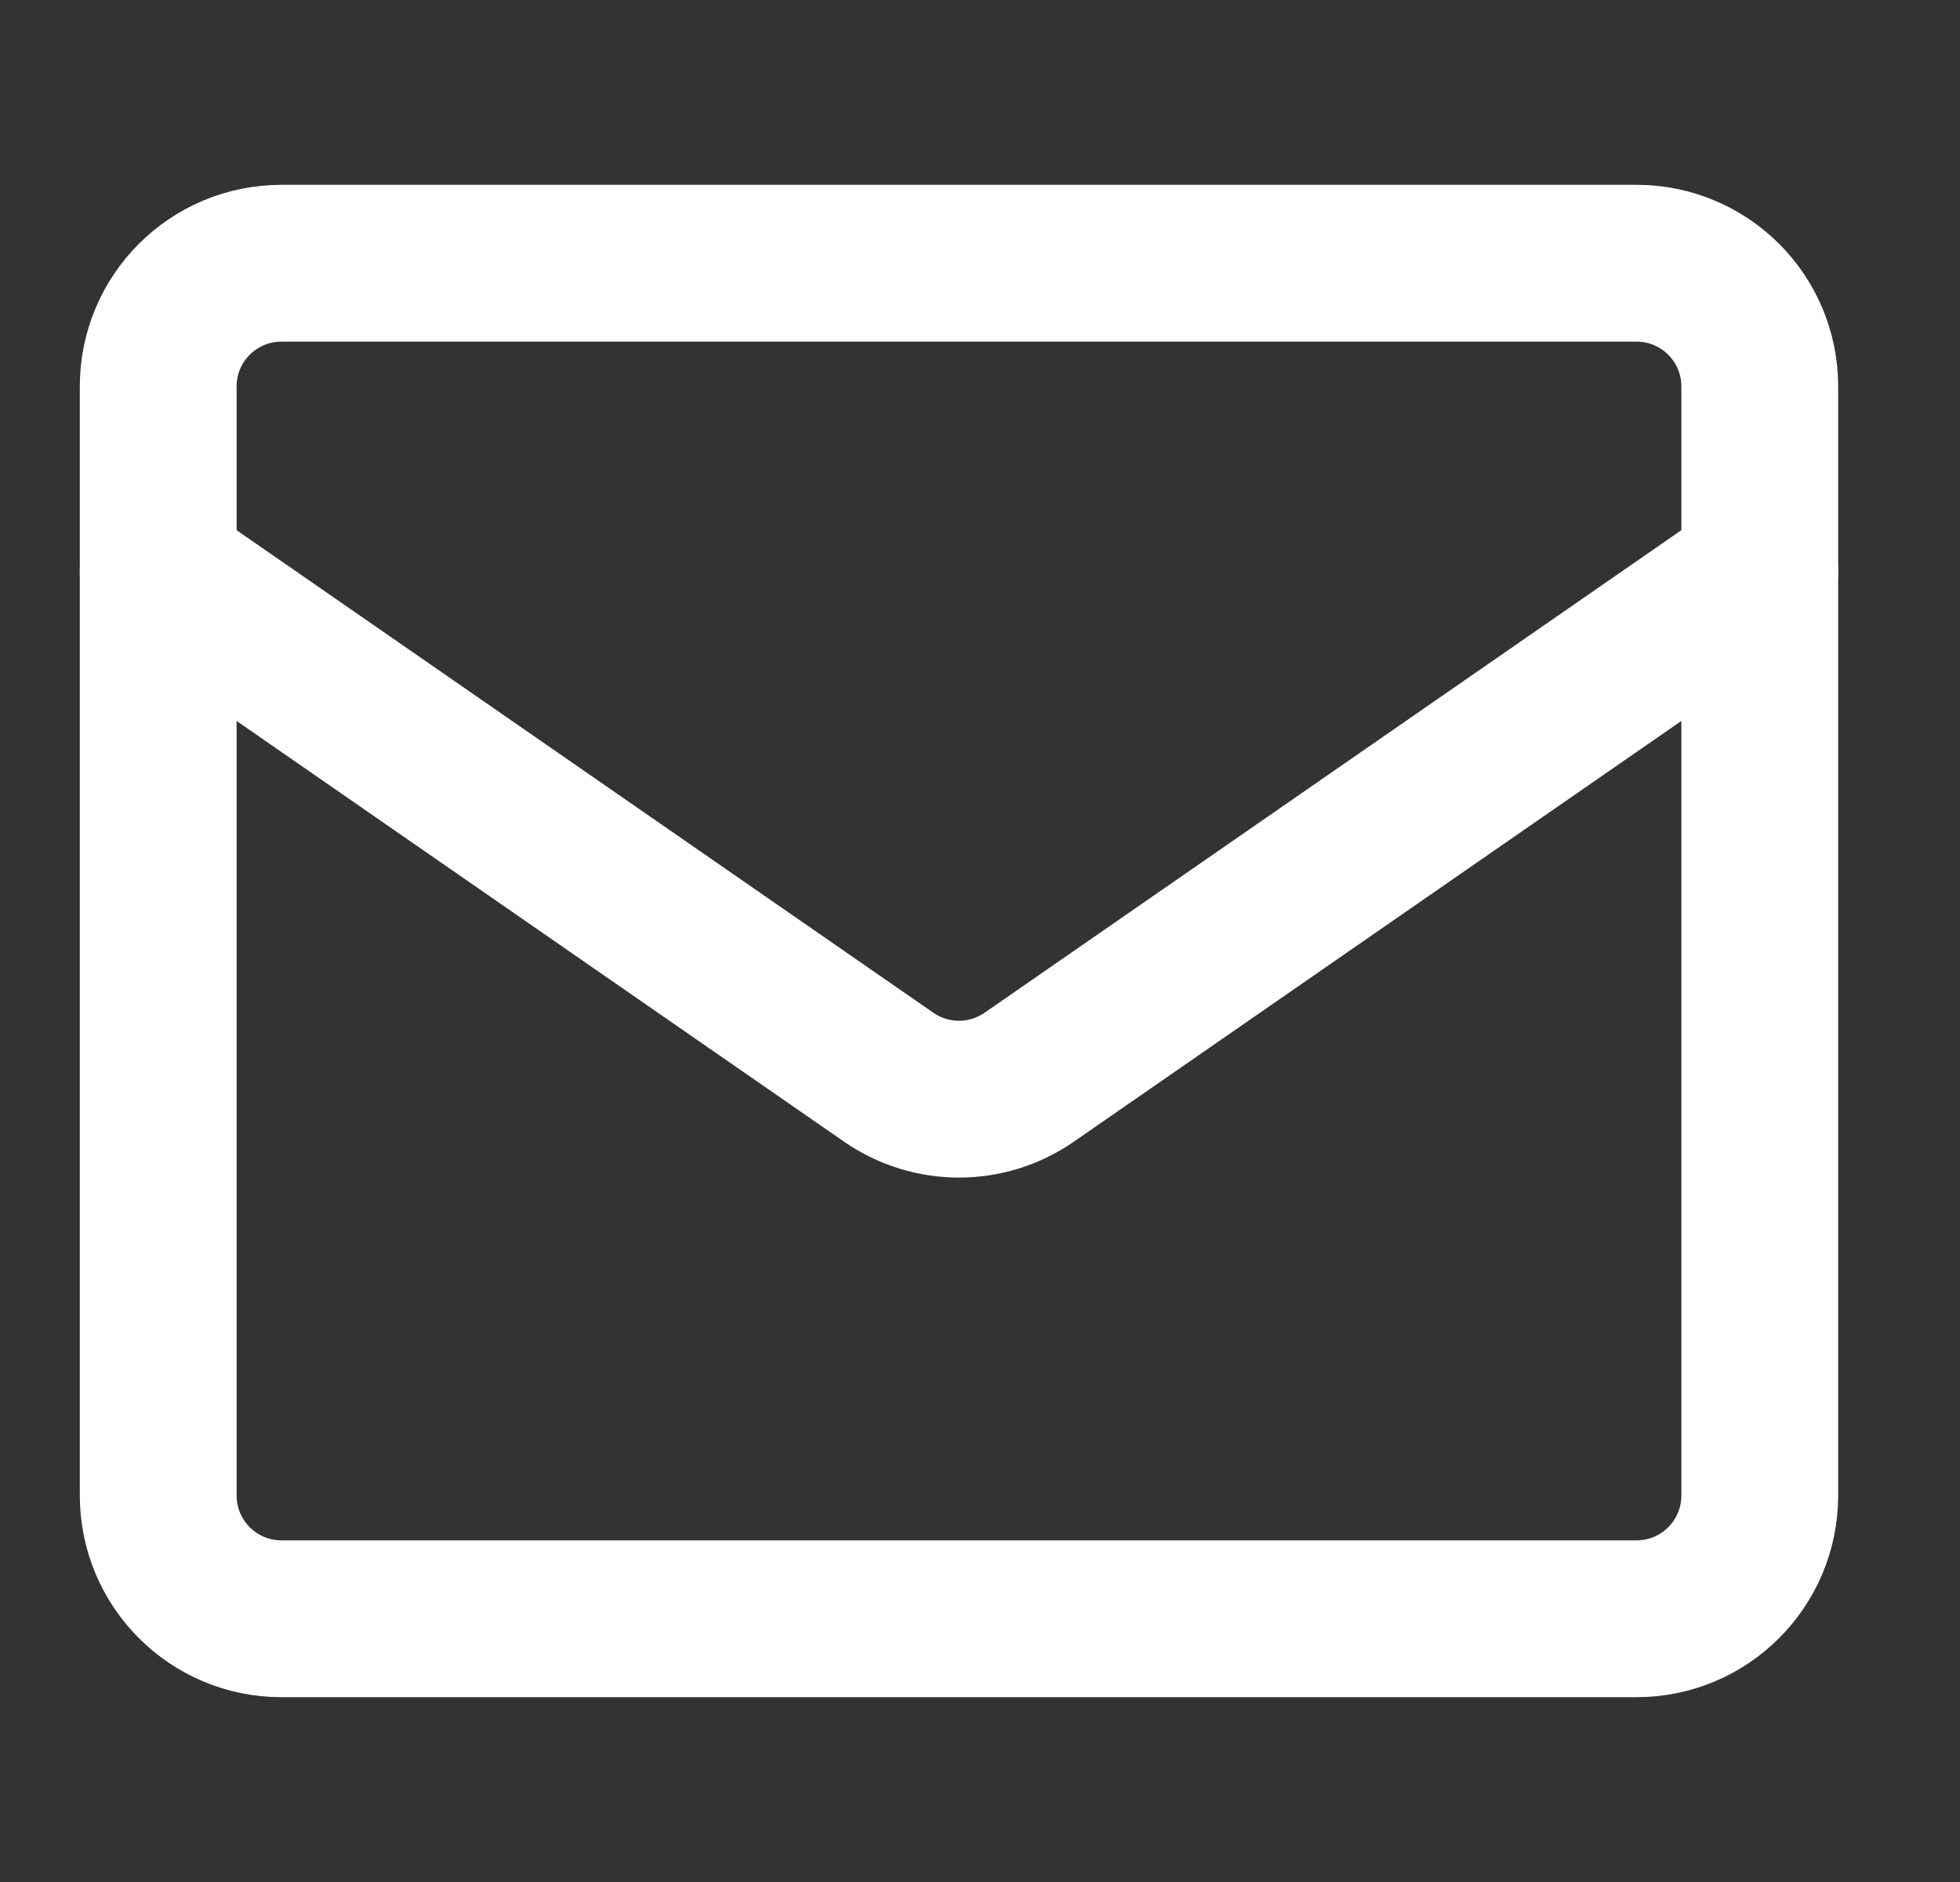
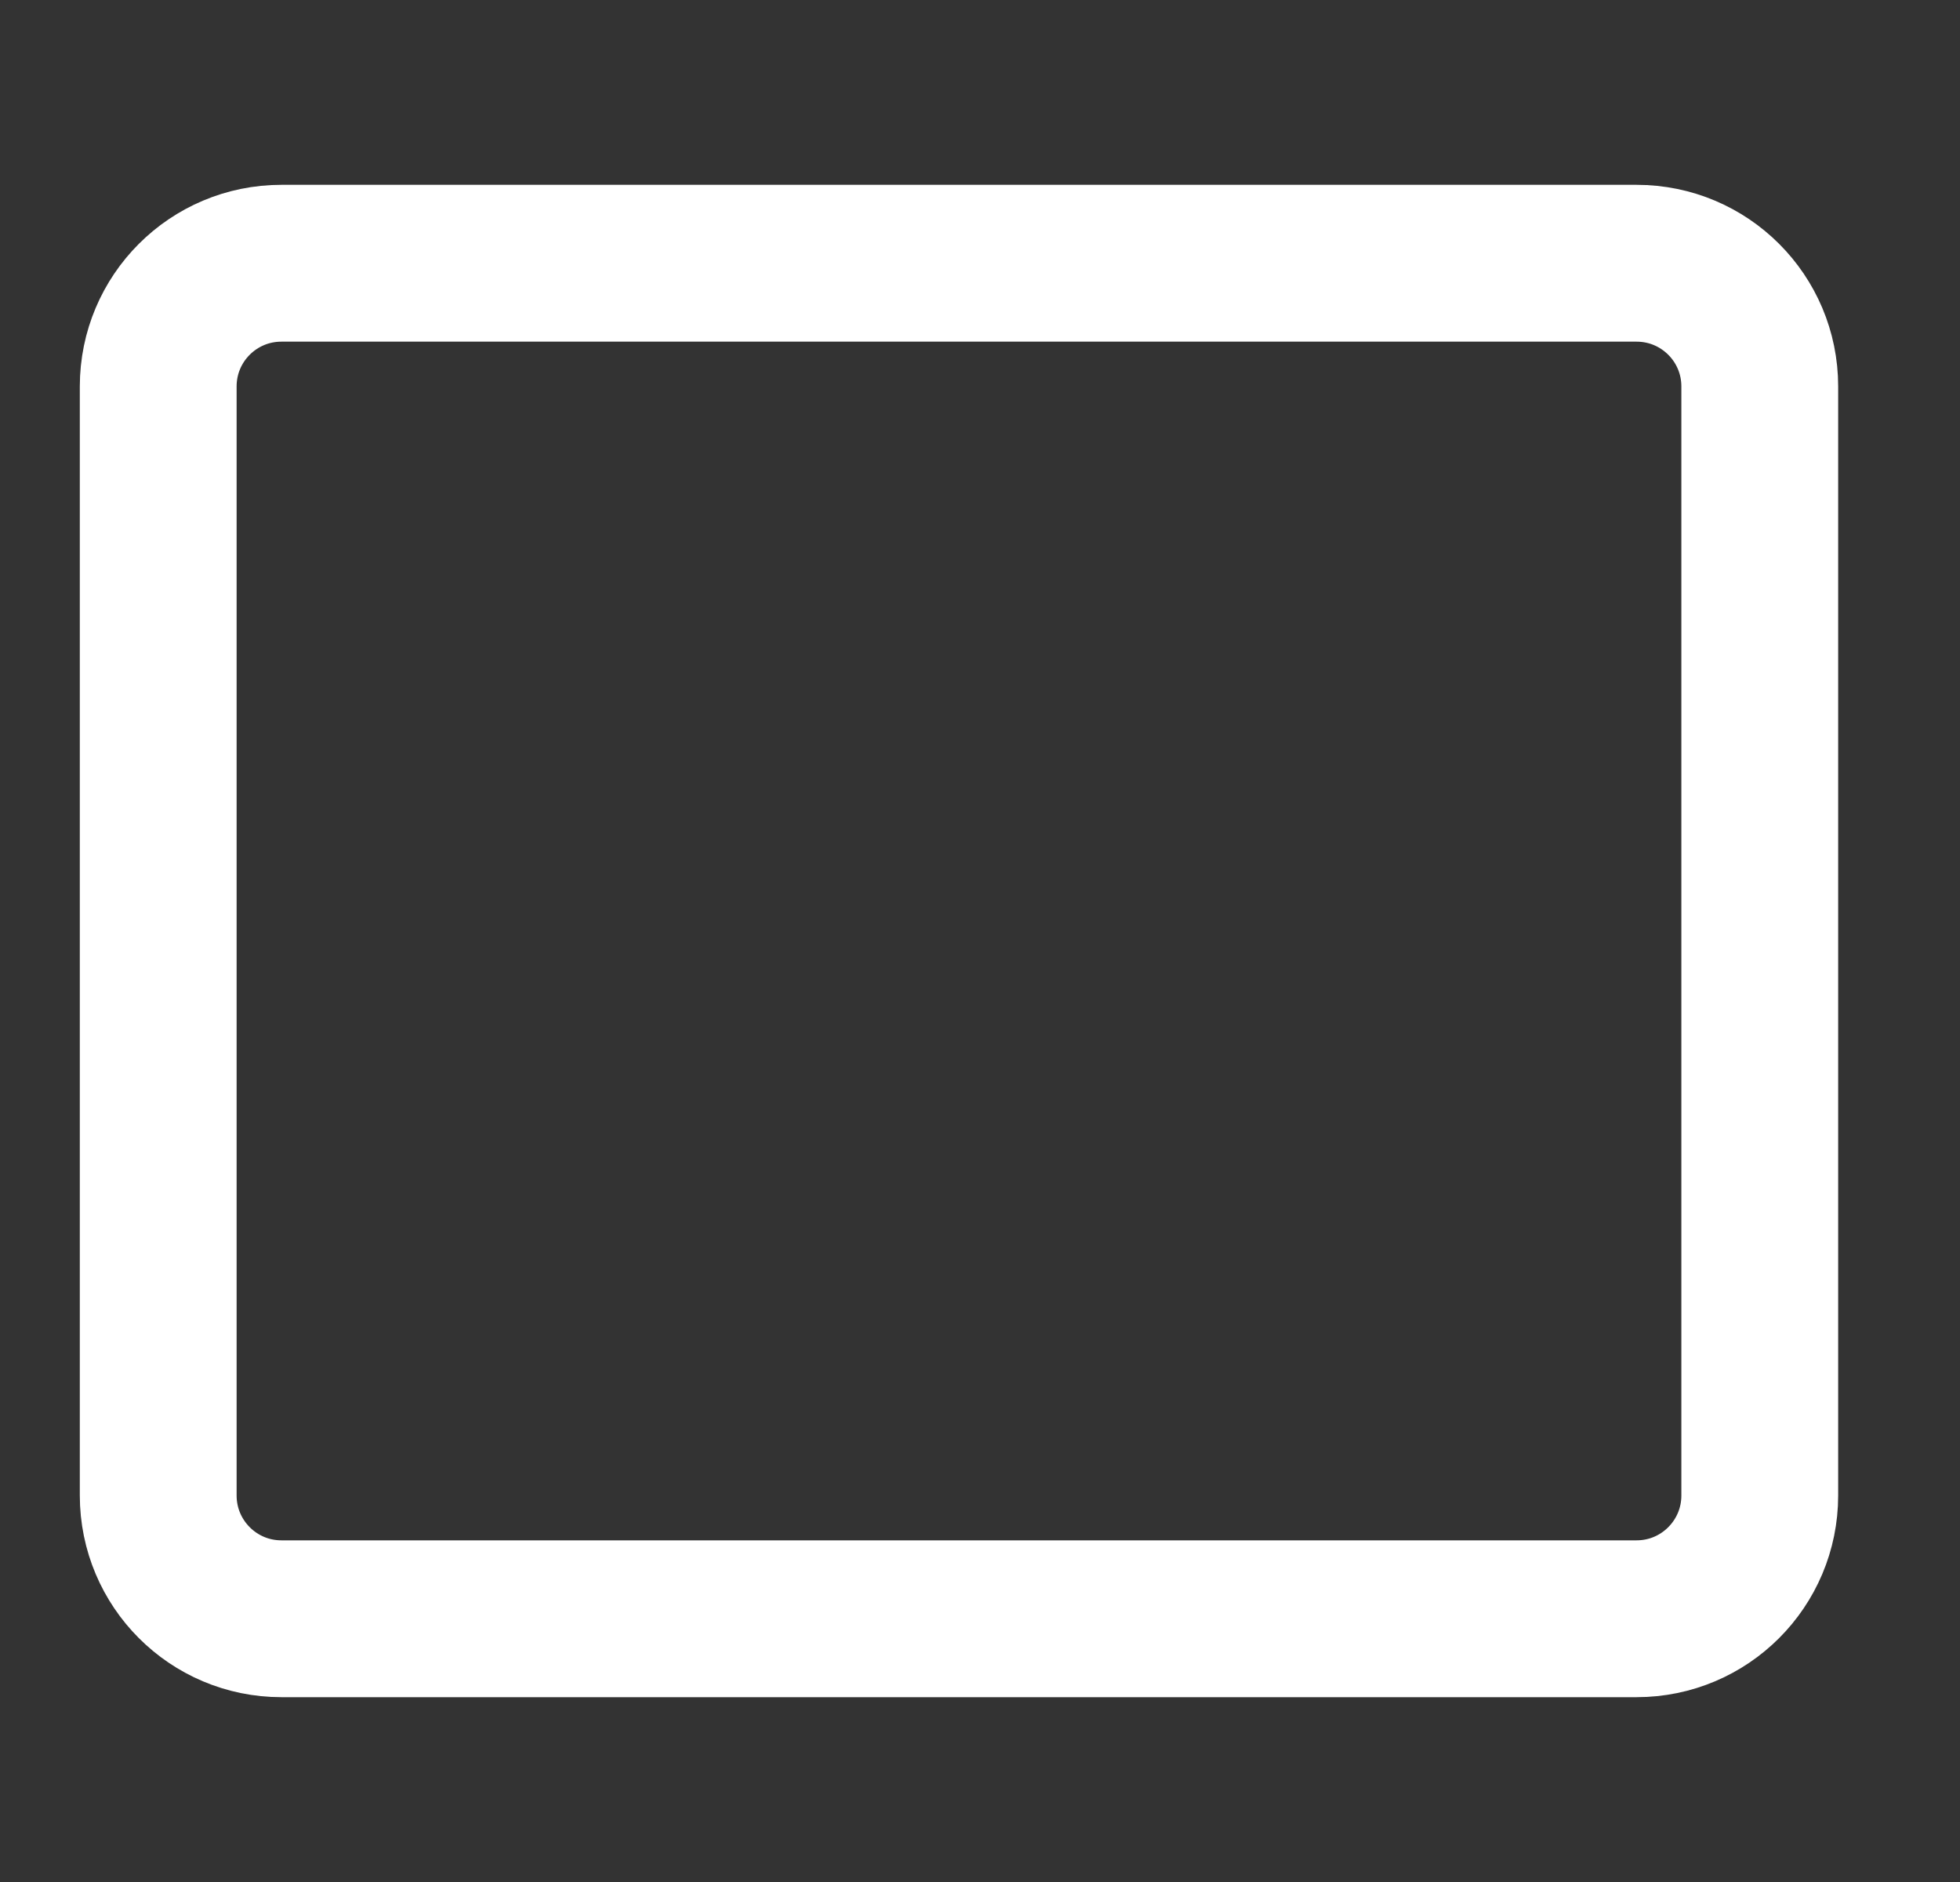
<svg xmlns="http://www.w3.org/2000/svg" width="25" height="24" viewBox="0 0 25 24" fill="none">
  <rect x="0" y="0" width="25" height="24" fill="#333333" stroke="none" />
  <path d="M2.018 19.071V4.928C2.018 4.06 2.721 3.357 3.589 3.357H20.875C21.743 3.357 22.446 4.06 22.446 4.928V19.071C22.446 19.939 21.743 20.643 20.875 20.643H3.589C2.721 20.643 2.018 19.939 2.018 19.071Z" stroke="white" stroke-width="2" stroke-linecap="round" stroke-linejoin="round" />
-   <path d="M2.018 7.285L11.337 13.738C11.876 14.11 12.588 14.11 13.126 13.738L22.446 7.285" stroke="white" stroke-width="2" stroke-linecap="round" stroke-linejoin="round" />
</svg>